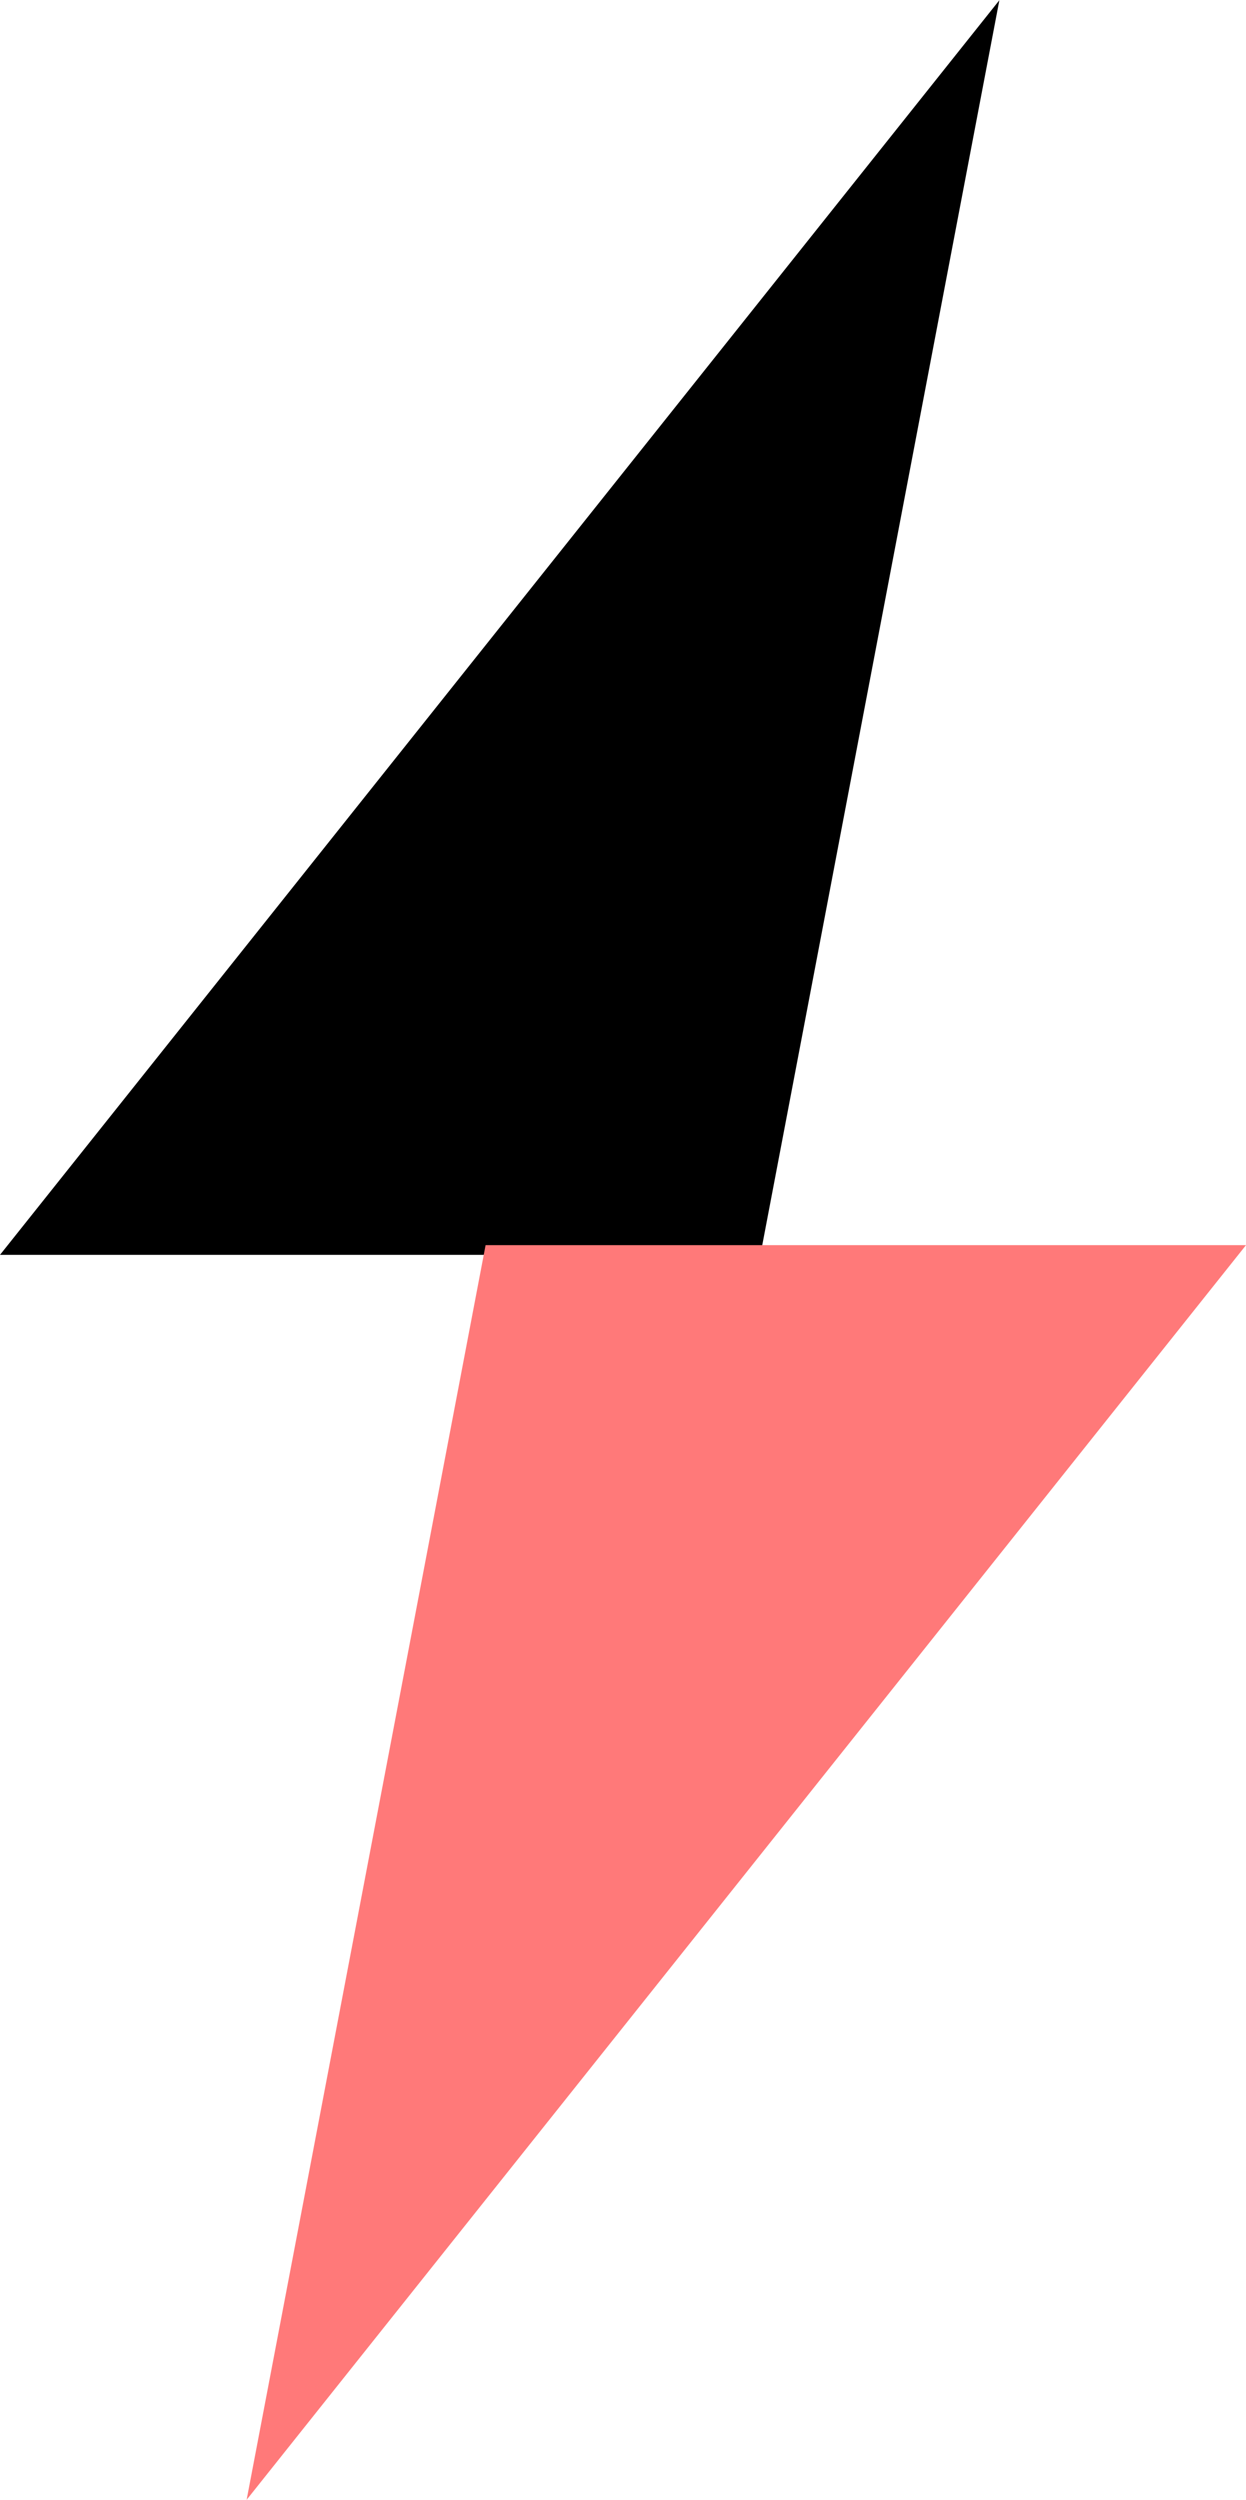
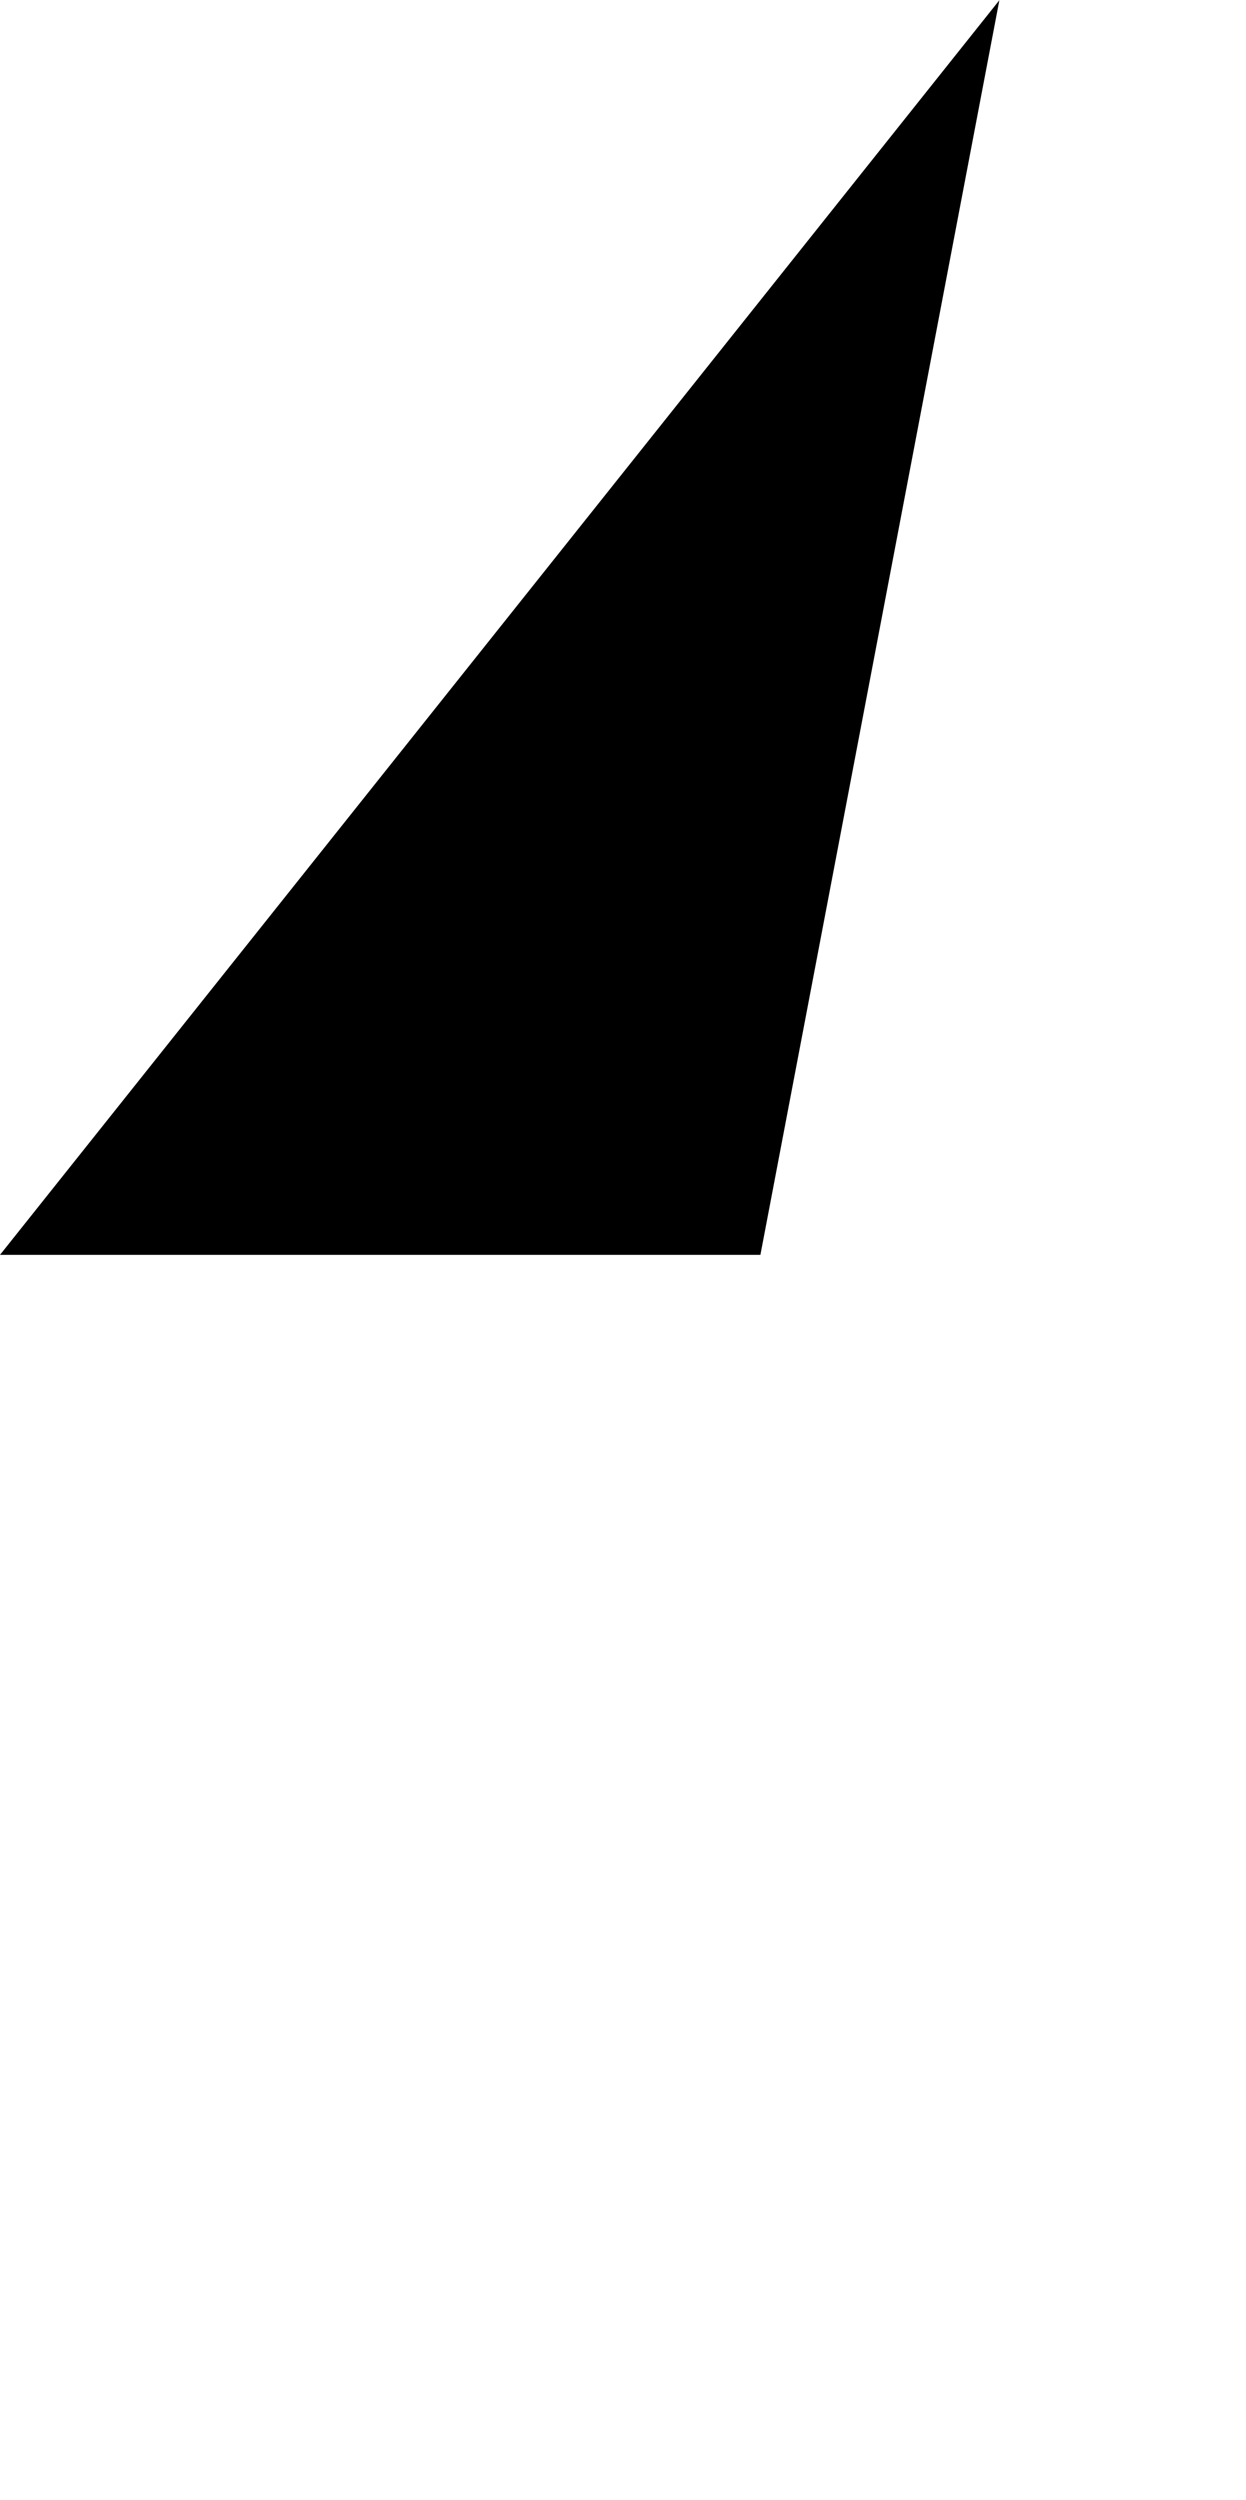
<svg xmlns="http://www.w3.org/2000/svg" width="23.083" height="46.31" viewBox="0 0 23.083 46.31">
  <g id="Eficient" transform="translate(-1034.202 -3897.887)">
    <path id="Path_15151" data-name="Path 15151" d="M213.03,300.9l18.514-23.243L227.117,300.9Z" transform="translate(821.172 3620.234)" />
-     <path id="Path_15152" data-name="Path 15152" d="M0,23.243,18.514,0,14.087,23.243Z" transform="translate(1057.285 3944.197) rotate(180)" fill="#ff7979" />
  </g>
</svg>